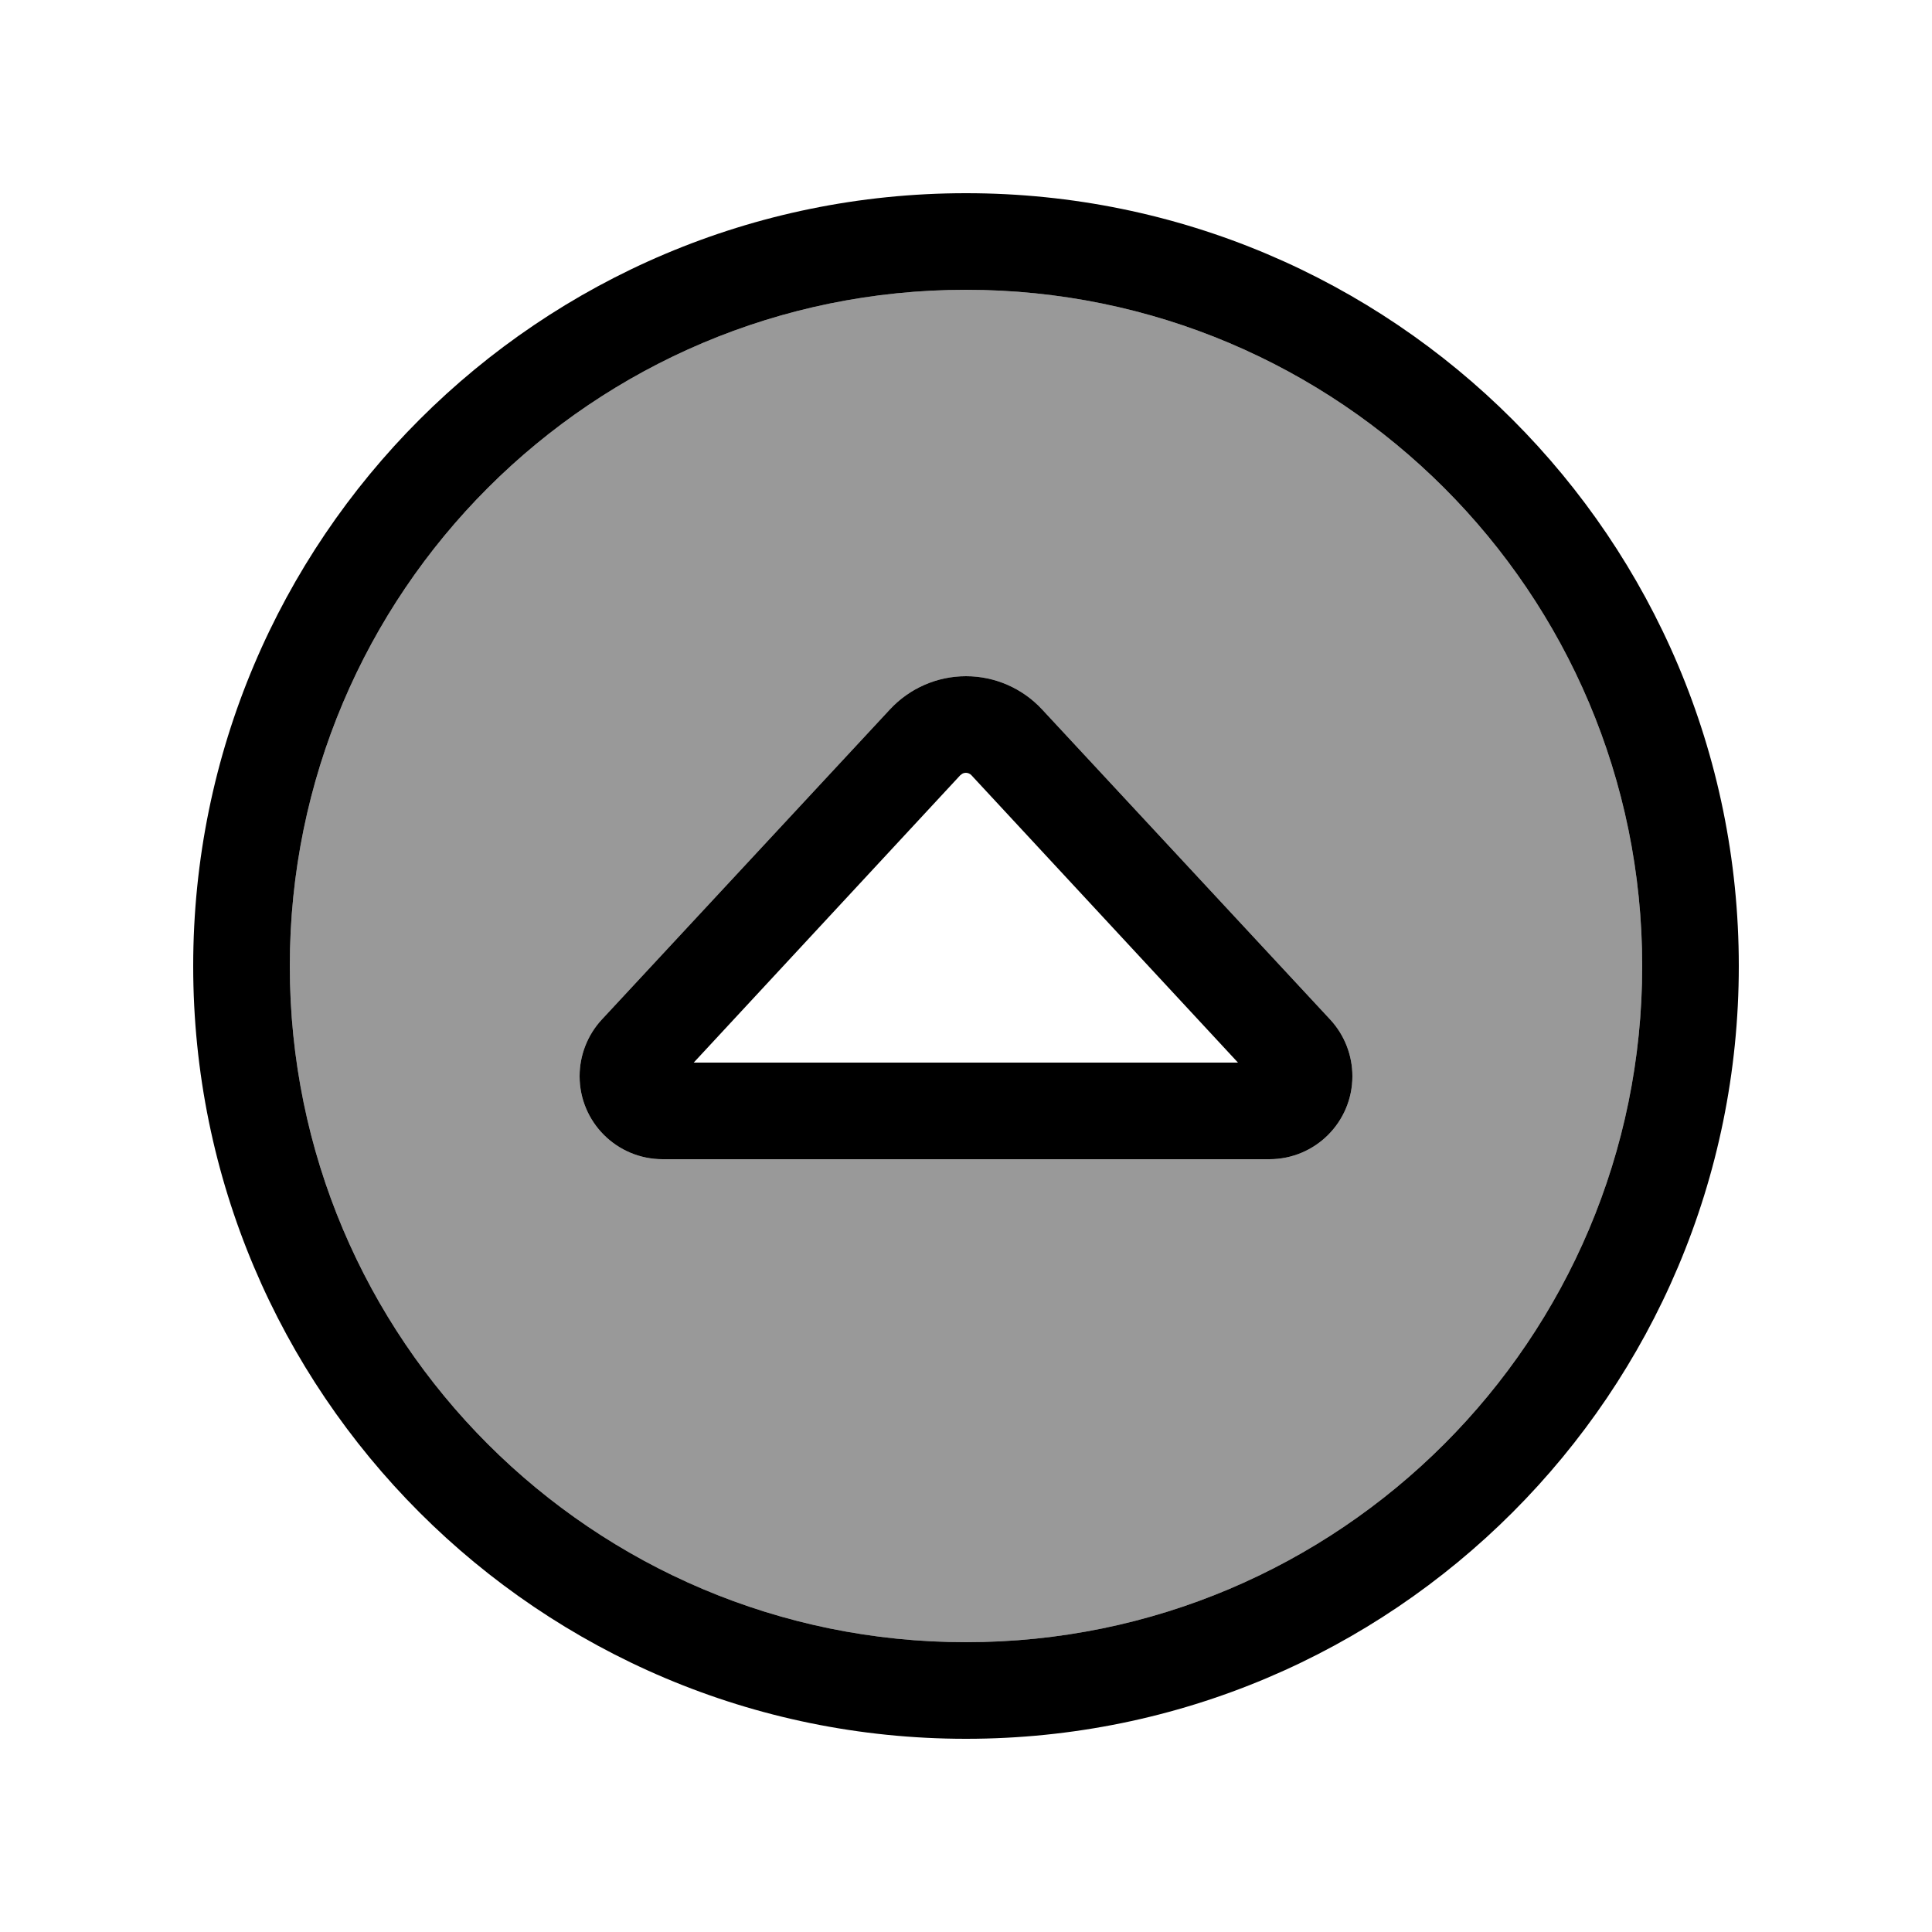
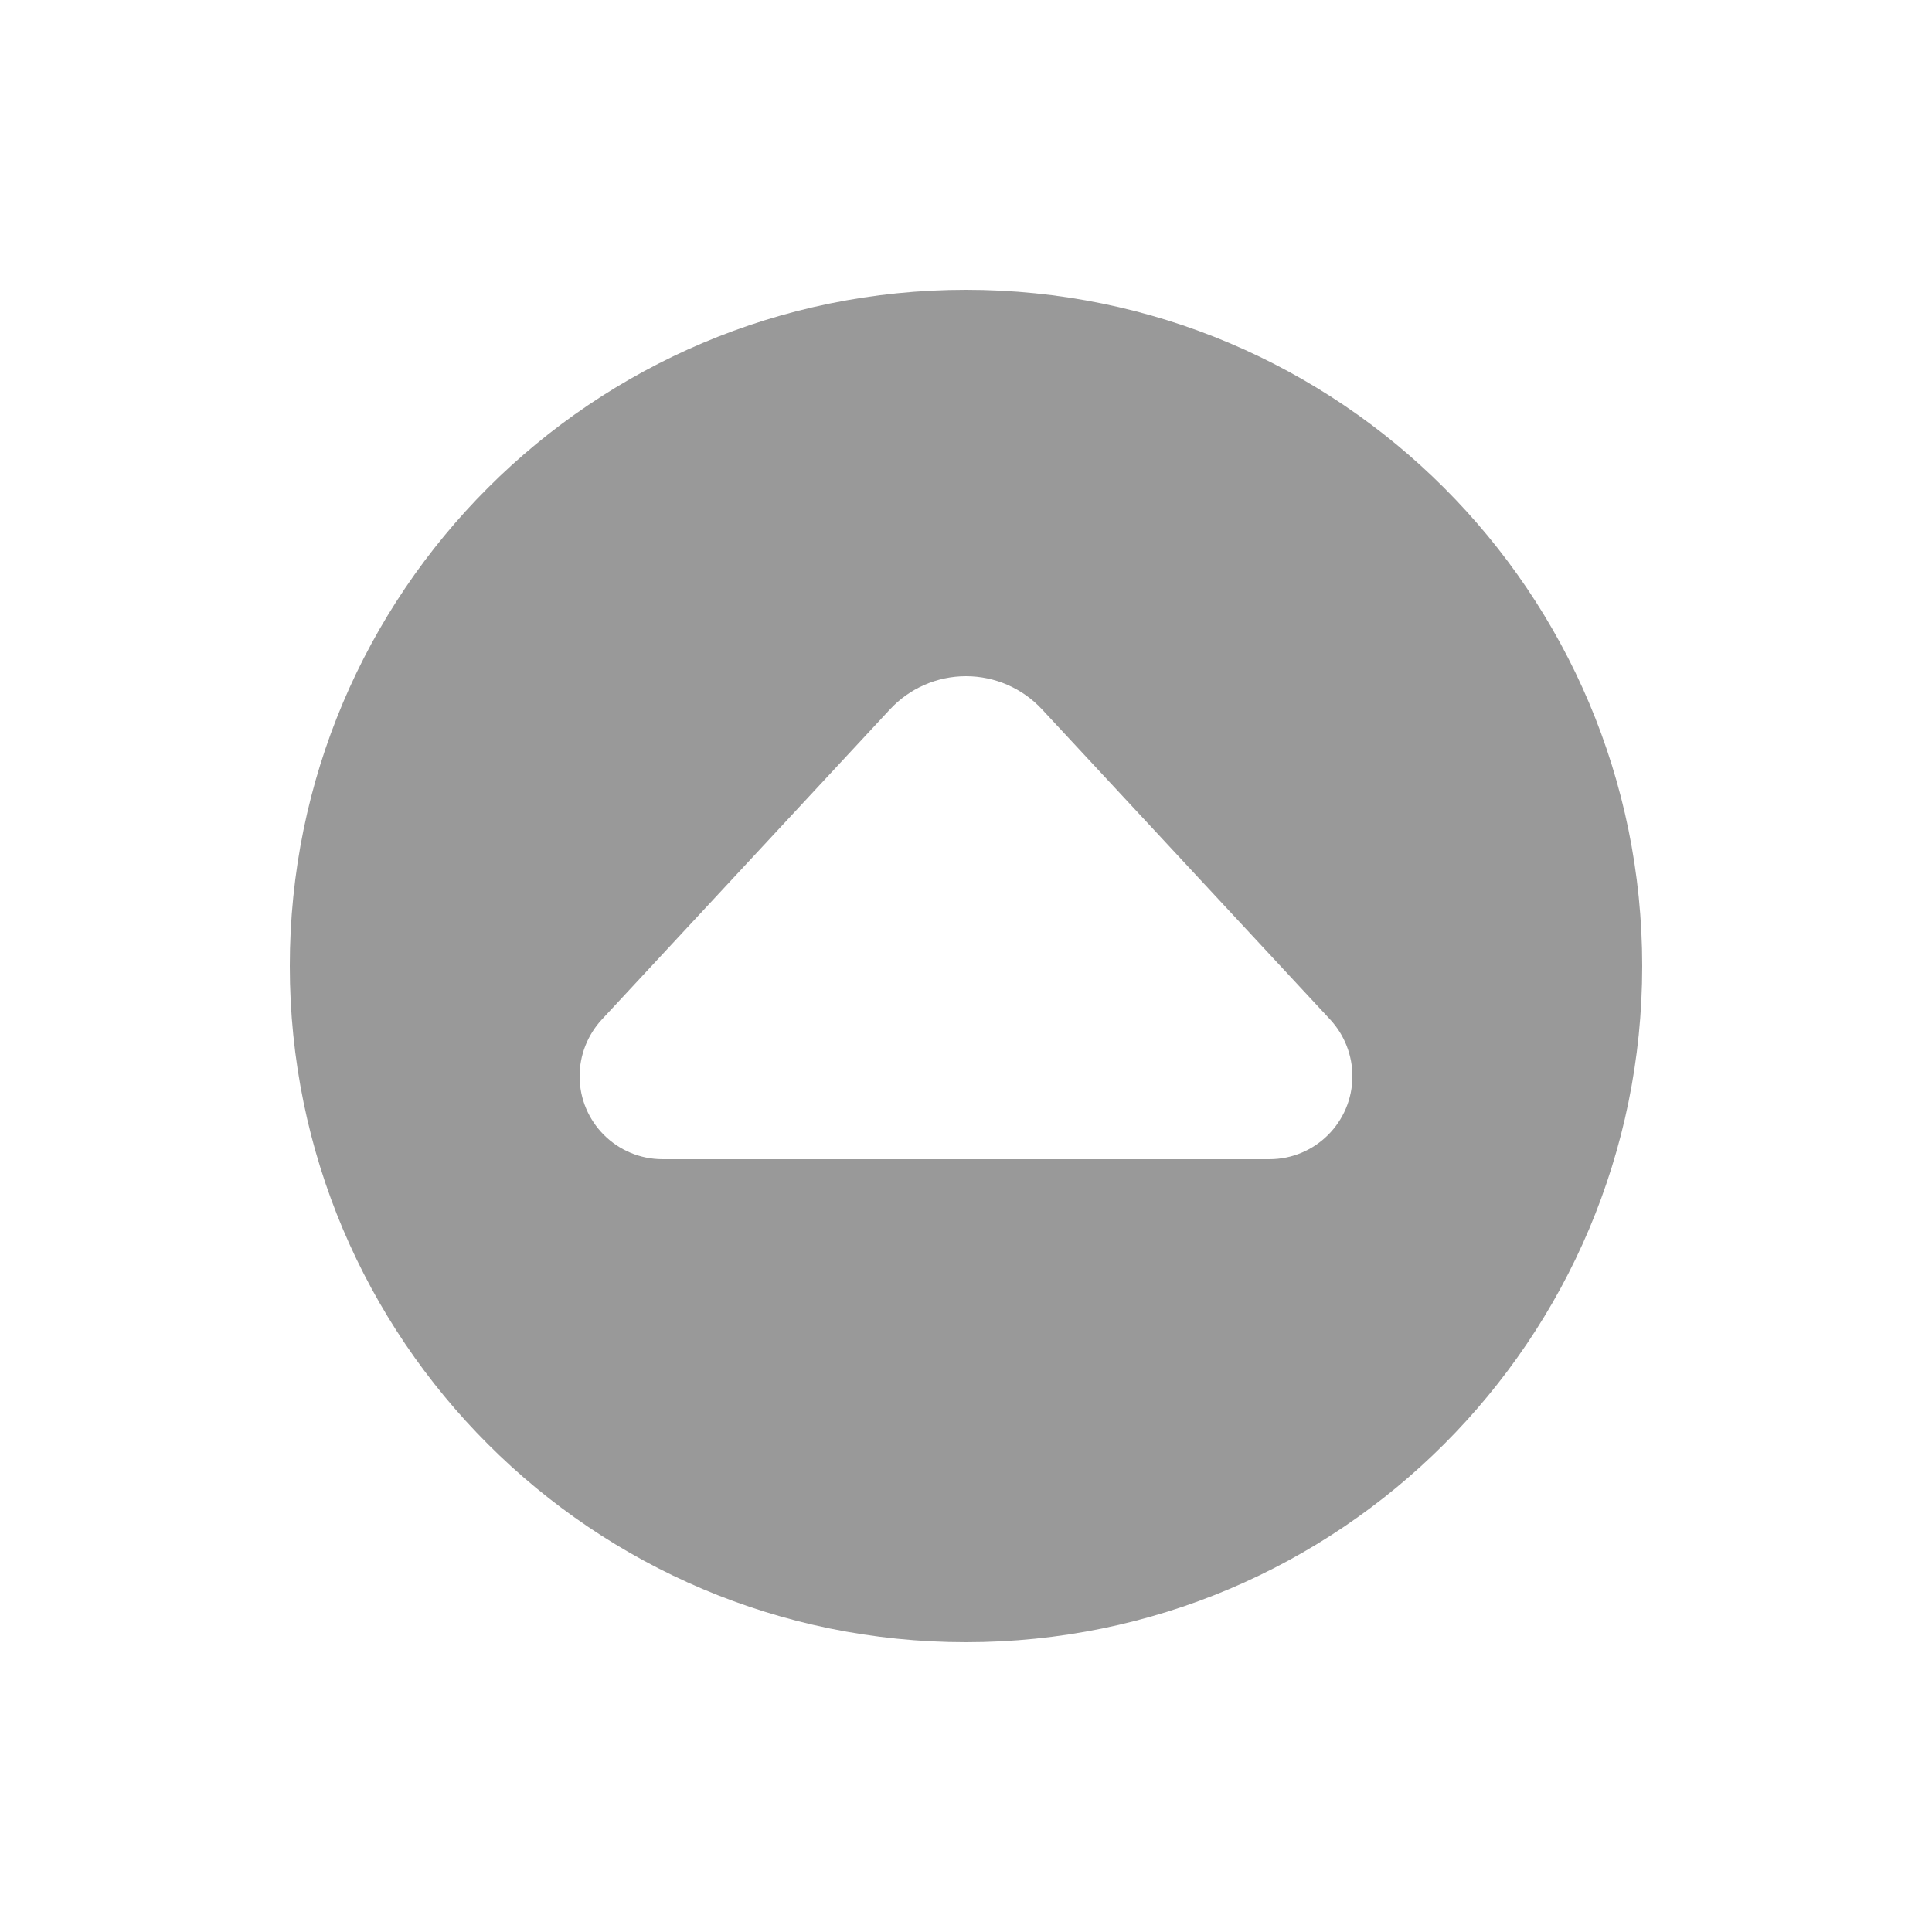
<svg xmlns="http://www.w3.org/2000/svg" viewBox="0 0 640 640">
  <path opacity=".4" fill="currentColor" d="M96 320C96 443.7 196.3 544 320 544C443.7 544 544 443.7 544 320C544 196.3 443.7 96 320 96C196.3 96 96 196.3 96 320zM192 356.5C192 349.6 194.6 342.9 199.3 337.8L294.8 235C301.3 228 310.4 224 320 224C329.6 224 338.7 228 345.2 235L440.7 337.8C445.4 342.9 448 349.6 448 356.5C448 371.7 435.7 384 420.5 384L219.5 384C204.3 384 192 371.7 192 356.5z" />
-   <path fill="currentColor" d="M320 96C443.7 96 544 196.3 544 320C544 443.7 443.7 544 320 544C196.3 544 96 443.7 96 320C96 196.3 196.3 96 320 96zM320 576C461.4 576 576 461.4 576 320C576 178.6 461.4 64 320 64C178.6 64 64 178.6 64 320C64 461.4 178.6 576 320 576zM320 224C310.4 224 301.3 228 294.8 235L199.3 337.8C194.6 342.9 192 349.6 192 356.5C192 371.7 204.3 384 219.5 384L420.5 384C435.7 384 448 371.7 448 356.5C448 349.6 445.4 342.9 440.7 337.8L345.2 235C338.7 228 329.6 224 320 224zM318.3 256.7C318.7 256.2 319.4 256 320 256C320.6 256 321.3 256.3 321.7 256.7L410.1 352L229.8 352L318.2 256.7z" />
</svg>